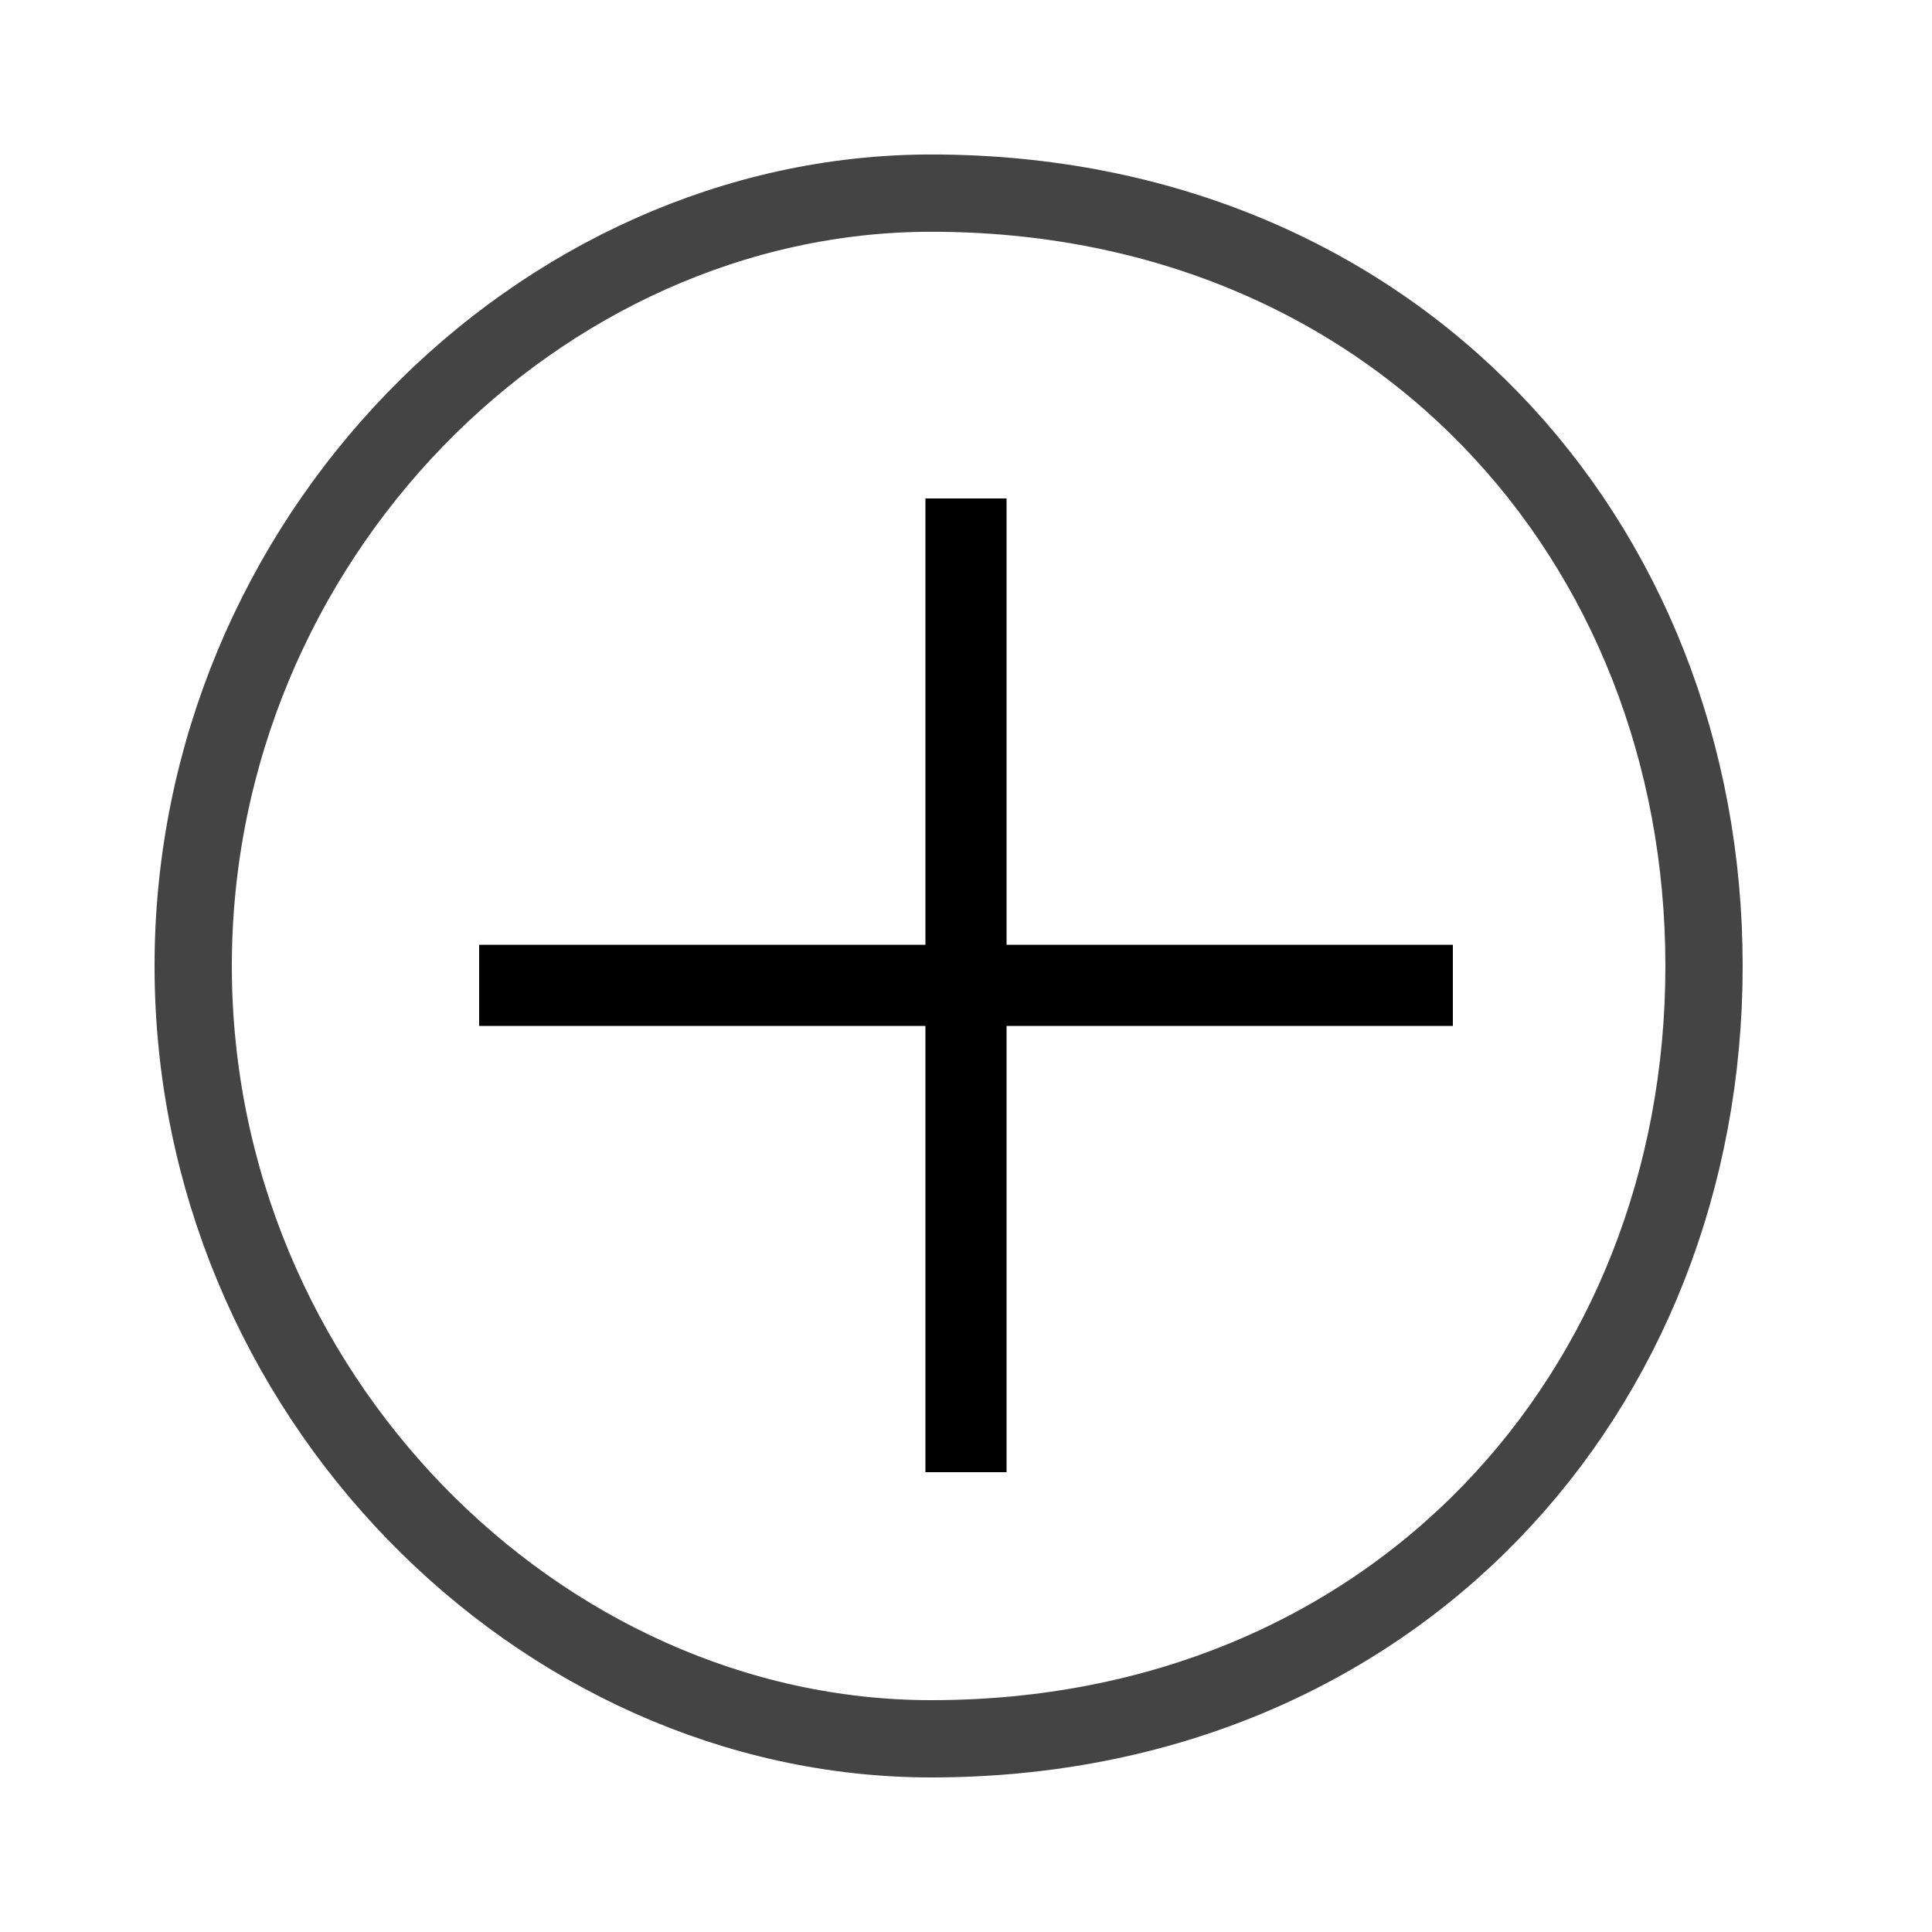
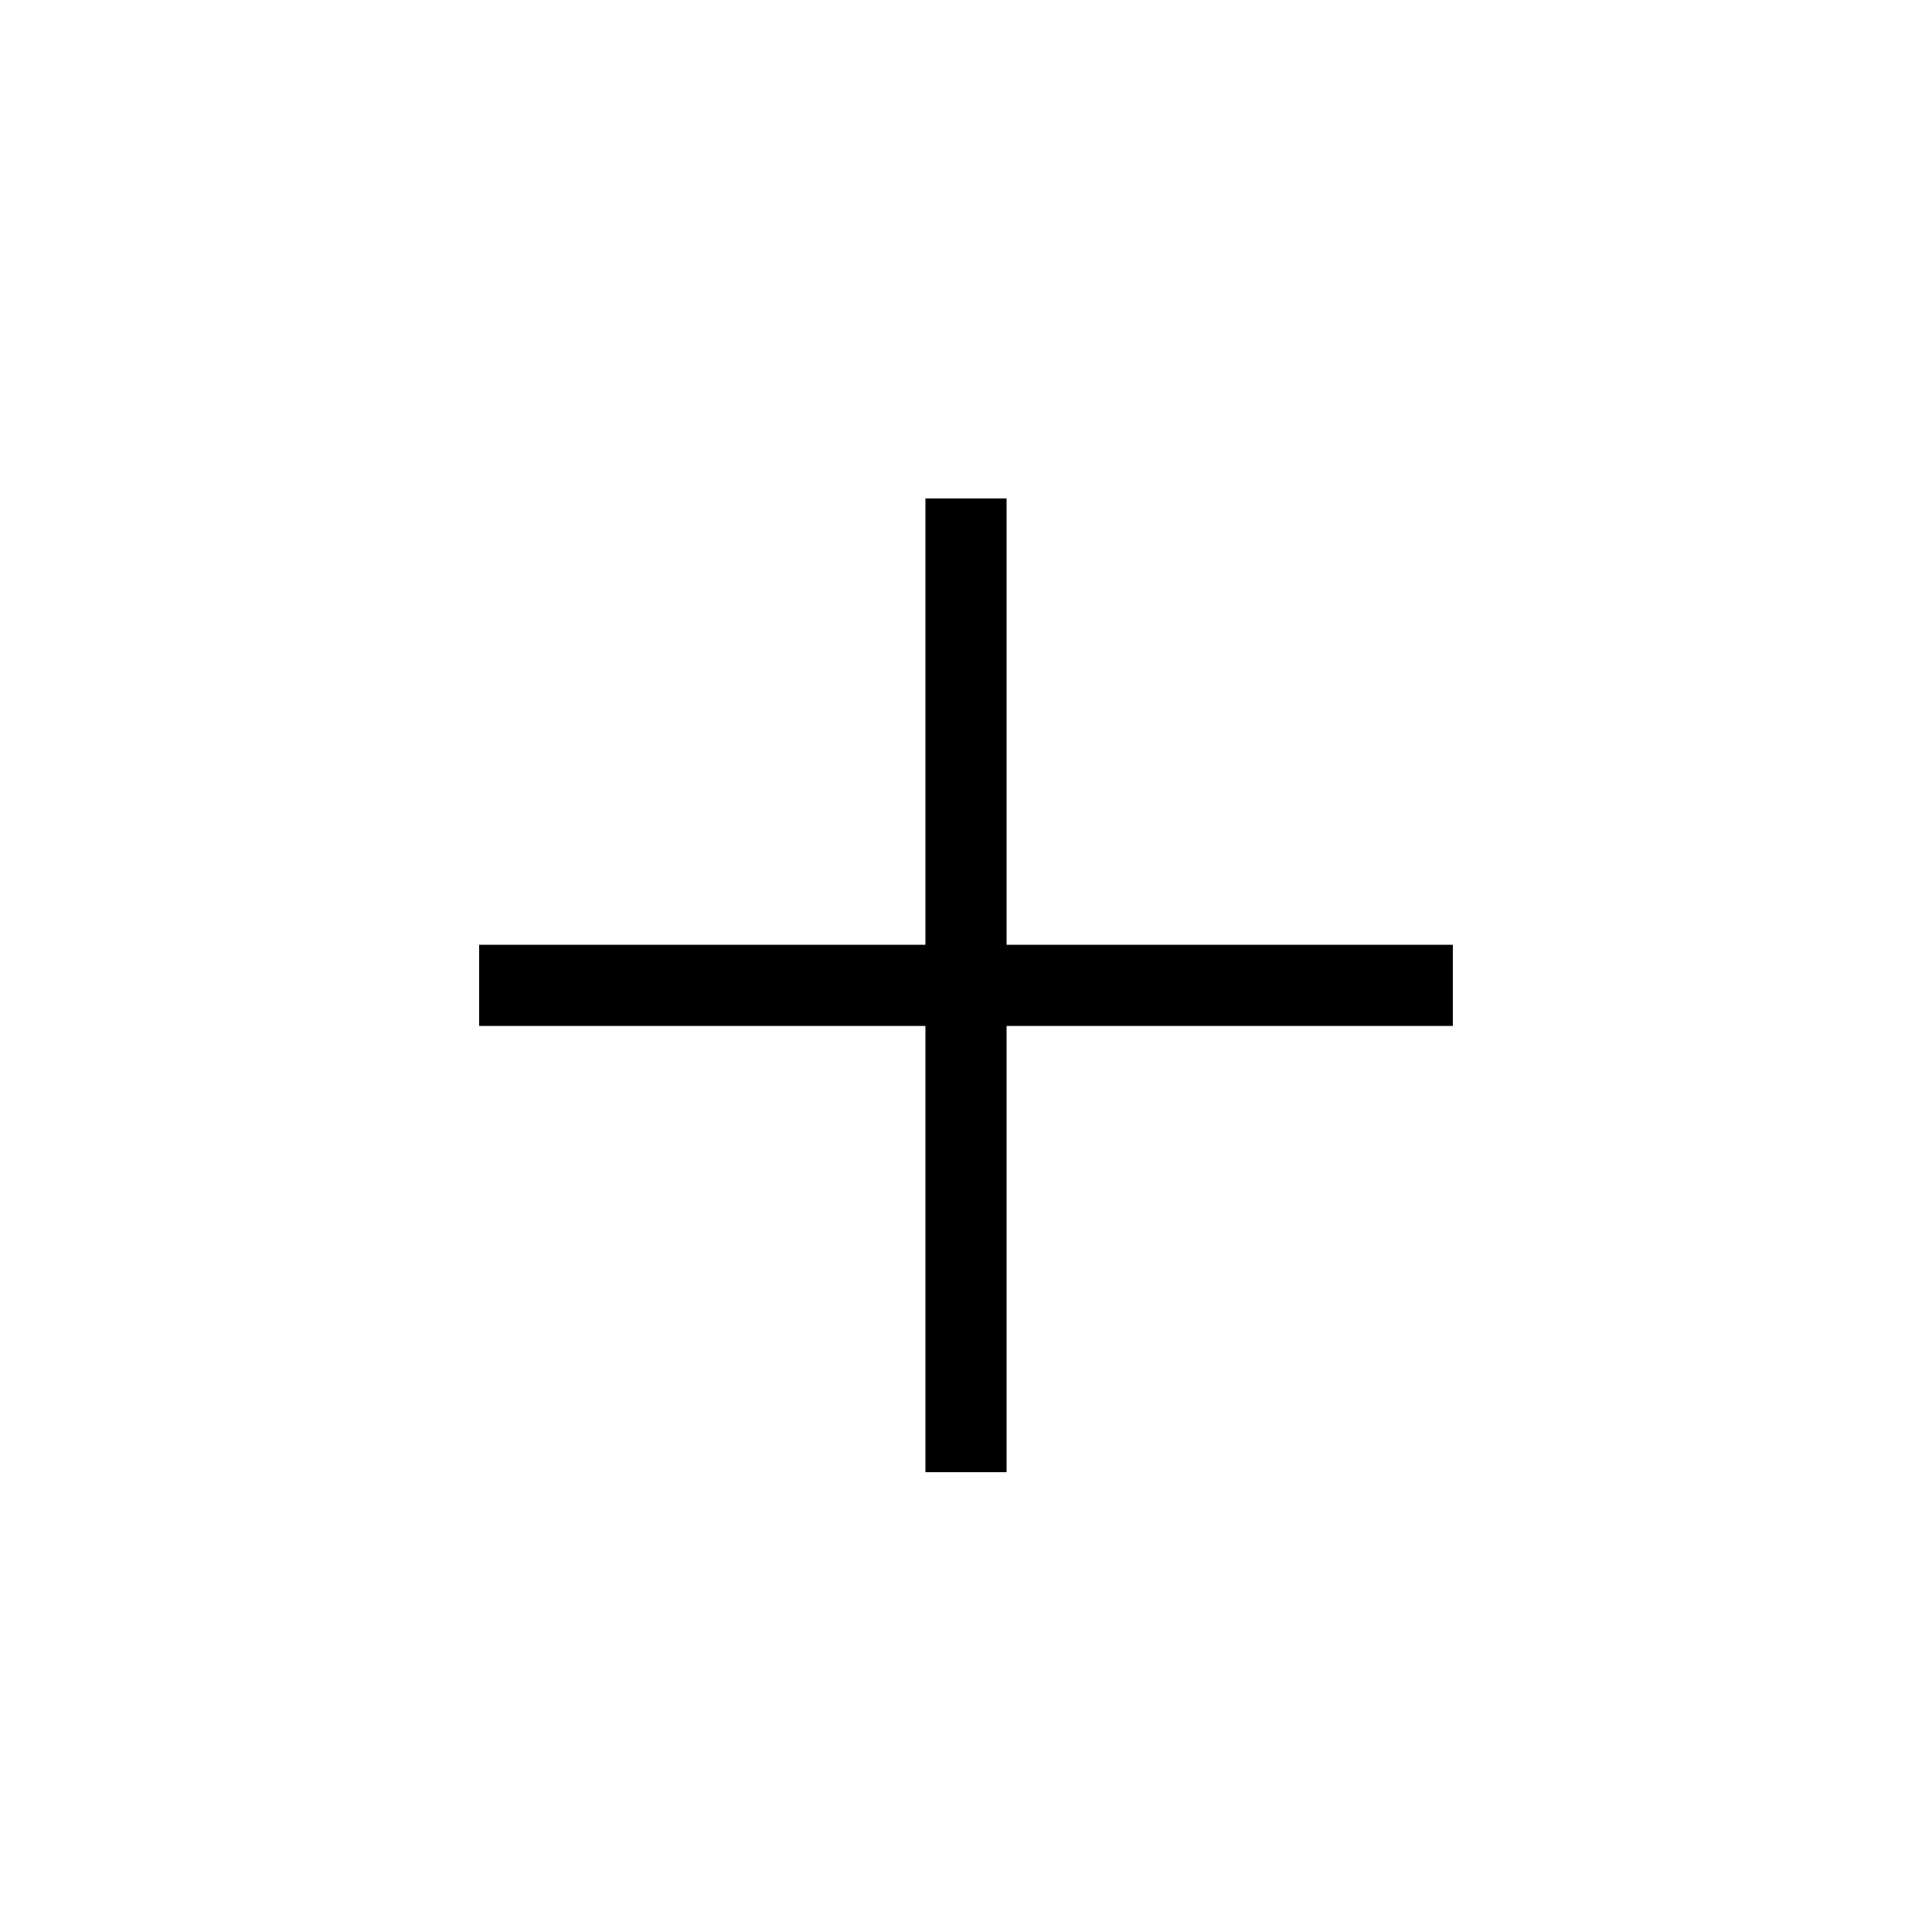
<svg xmlns="http://www.w3.org/2000/svg" width="50px" height="50px">
-   <path fill-rule="evenodd" stroke-width="2px" stroke="rgb(68, 68, 68)" fill-opacity="0" fill="rgb(255, 255, 255)" d="M24.1,4.998 C36.046,4.998 44.1,13.954 44.1,25.001 C44.1,36.045 36.046,45.000 24.1,45.000 C13.954,45.000 5.000,36.045 5.000,25.001 C5.000,13.954 13.954,4.998 24.1,4.998 Z" />
  <path fill-rule="evenodd" fill="rgb(0, 0, 0)" d="M12.400,24.451 L37.600,24.451 L37.600,26.551 L12.400,26.551 L12.400,24.451 Z" />
  <path fill-rule="evenodd" fill="rgb(0, 0, 0)" d="M26.050,12.900 L26.050,38.100 L23.950,38.100 L23.950,12.900 L26.050,12.900 Z" />
</svg>